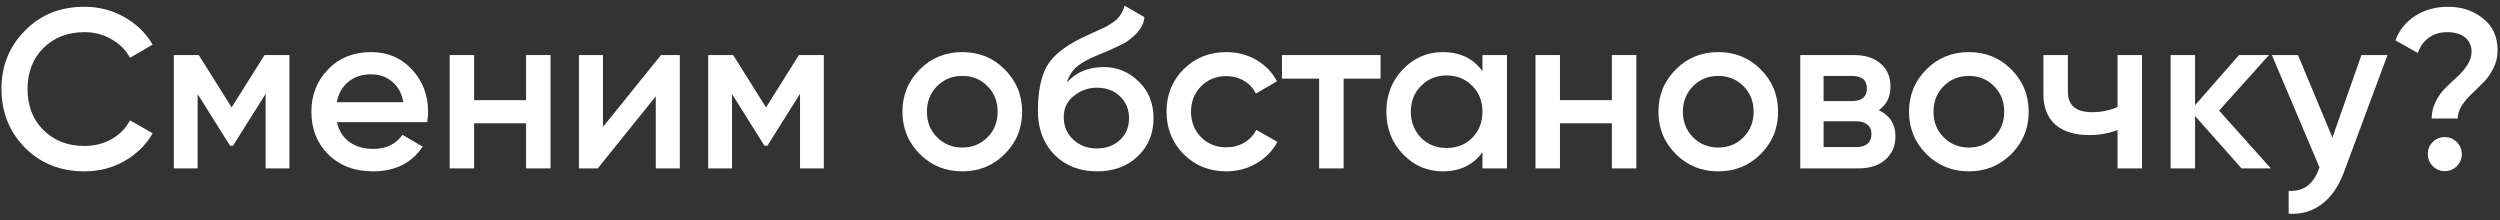
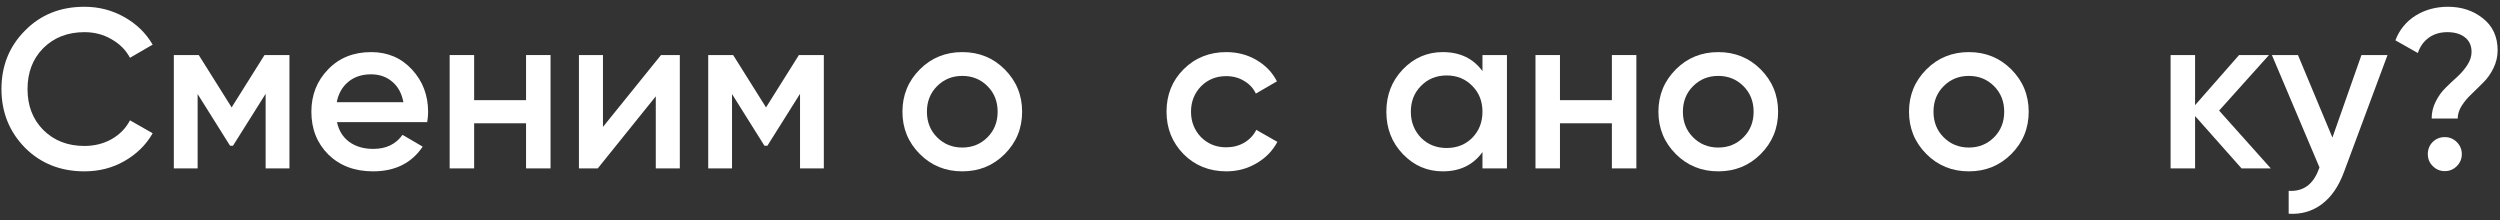
<svg xmlns="http://www.w3.org/2000/svg" width="386" height="34" viewBox="0 0 386 34" fill="none">
  <rect x="0" y="0" width="386" height="34" fill="#333333" stroke="none" />
  <path d="M13.035 26.455C9.348 26.455 6.291 25.242 3.865 22.815C1.438 20.342 0.225 17.32 0.225 13.75C0.225 10.157 1.438 7.147 3.865 4.72C6.268 2.27 9.325 1.045 13.035 1.045C15.251 1.045 17.293 1.57 19.16 2.62C21.05 3.67 22.52 5.093 23.57 6.89L20.07 8.92C19.416 7.707 18.46 6.75 17.2 6.05C15.963 5.327 14.575 4.965 13.035 4.965C10.445 4.965 8.321 5.793 6.665 7.45C5.055 9.083 4.25 11.184 4.25 13.75C4.25 16.317 5.055 18.417 6.665 20.05C8.321 21.707 10.445 22.535 13.035 22.535C14.575 22.535 15.975 22.185 17.235 21.485C18.495 20.762 19.44 19.794 20.07 18.58L23.57 20.575C22.566 22.349 21.108 23.784 19.195 24.88C17.351 25.93 15.298 26.455 13.035 26.455Z" fill="white" />
  <path d="M40.839 8.5H44.689V26H41.014V14.485L35.974 22.5H35.519L30.514 14.52V26H26.839V8.5H30.689L35.764 16.585L40.839 8.5Z" fill="white" />
  <path d="M65.961 18.86H52.031C52.311 20.167 52.941 21.182 53.921 21.905C54.925 22.628 56.161 22.99 57.631 22.99C59.614 22.99 61.12 22.267 62.146 20.82L65.261 22.64C63.558 25.183 61.003 26.455 57.596 26.455C54.773 26.455 52.474 25.592 50.701 23.865C48.951 22.115 48.076 19.91 48.076 17.25C48.076 14.66 48.94 12.479 50.666 10.705C52.37 8.932 54.586 8.045 57.316 8.045C59.859 8.045 61.959 8.943 63.616 10.74C65.273 12.537 66.101 14.719 66.101 17.285C66.101 17.752 66.055 18.277 65.961 18.86ZM51.996 15.78H62.286C62.029 14.403 61.446 13.342 60.536 12.595C59.65 11.848 58.565 11.475 57.281 11.475C55.881 11.475 54.715 11.86 53.781 12.63C52.848 13.4 52.253 14.45 51.996 15.78Z" fill="white" />
  <path d="M81.222 15.465V8.5H85.002V26H81.222V19.035H73.207V26H69.427V8.5H73.207V15.465H81.222Z" fill="white" />
  <path d="M93.098 19.595L102.058 8.5H104.963V26H101.253V14.87L92.293 26H89.388V8.5H93.098V19.595Z" fill="white" />
  <path d="M123.349 8.5H127.199V26H123.524V14.485L118.484 22.5H118.029L113.024 14.52V26H109.349V8.5H113.199L118.274 16.585L123.349 8.5Z" fill="white" />
  <path d="M155.121 23.795C153.348 25.569 151.166 26.455 148.576 26.455C145.986 26.455 143.804 25.569 142.031 23.795C140.234 21.998 139.336 19.817 139.336 17.25C139.336 14.684 140.234 12.502 142.031 10.705C143.804 8.932 145.986 8.045 148.576 8.045C151.166 8.045 153.348 8.932 155.121 10.705C156.918 12.502 157.816 14.684 157.816 17.25C157.816 19.817 156.918 21.998 155.121 23.795ZM143.116 17.25C143.116 18.837 143.641 20.155 144.691 21.205C145.741 22.255 147.036 22.78 148.576 22.78C150.116 22.78 151.411 22.255 152.461 21.205C153.511 20.155 154.036 18.837 154.036 17.25C154.036 15.664 153.511 14.345 152.461 13.295C151.411 12.245 150.116 11.72 148.576 11.72C147.036 11.72 145.741 12.245 144.691 13.295C143.641 14.345 143.116 15.664 143.116 17.25Z" fill="white" />
-   <path d="M169.354 26.455C166.694 26.455 164.501 25.592 162.774 23.865C161.094 22.115 160.254 19.887 160.254 17.18C160.254 14.24 160.697 11.954 161.584 10.32C162.447 8.71 164.244 7.228 166.974 5.875C167.067 5.828 167.219 5.758 167.429 5.665C167.662 5.548 167.907 5.432 168.164 5.315C168.421 5.198 168.677 5.082 168.934 4.965C169.914 4.522 170.521 4.242 170.754 4.125C170.894 4.055 171.302 3.798 171.979 3.355C172.796 2.772 173.344 1.943 173.624 0.87L176.704 2.655C176.587 3.938 175.782 5.117 174.289 6.19C174.032 6.423 173.554 6.703 172.854 7.03L171.349 7.73L169.599 8.465C168.082 9.072 166.962 9.69 166.239 10.32C165.516 10.95 165.014 11.755 164.734 12.735C166.134 11.149 168.036 10.355 170.439 10.355C172.492 10.355 174.277 11.09 175.794 12.56C177.334 14.03 178.104 15.932 178.104 18.265C178.104 20.645 177.287 22.605 175.654 24.145C174.044 25.685 171.944 26.455 169.354 26.455ZM169.319 22.92C170.789 22.92 171.991 22.488 172.924 21.625C173.857 20.738 174.324 19.619 174.324 18.265C174.324 16.889 173.857 15.757 172.924 14.87C172.014 13.983 170.824 13.54 169.354 13.54C168.047 13.54 166.869 13.96 165.819 14.8C164.769 15.594 164.244 16.69 164.244 18.09C164.244 19.49 164.734 20.645 165.714 21.555C166.694 22.465 167.896 22.92 169.319 22.92Z" fill="white" />
  <path d="M189.352 26.455C186.716 26.455 184.511 25.569 182.737 23.795C180.987 21.998 180.112 19.817 180.112 17.25C180.112 14.637 180.987 12.455 182.737 10.705C184.511 8.932 186.716 8.045 189.352 8.045C191.056 8.045 192.607 8.453 194.007 9.27C195.407 10.087 196.457 11.184 197.157 12.56L193.902 14.45C193.506 13.61 192.899 12.957 192.082 12.49C191.289 12 190.367 11.755 189.317 11.755C187.777 11.755 186.482 12.28 185.432 13.33C184.406 14.403 183.892 15.71 183.892 17.25C183.892 18.79 184.406 20.097 185.432 21.17C186.482 22.22 187.777 22.745 189.317 22.745C190.344 22.745 191.266 22.512 192.082 22.045C192.922 21.555 193.552 20.89 193.972 20.05L197.227 21.905C196.481 23.305 195.396 24.413 193.972 25.23C192.572 26.047 191.032 26.455 189.352 26.455Z" fill="white" />
-   <path d="M197.934 8.5H213.159V12.14H207.454V26H203.674V12.14H197.934V8.5Z" fill="white" />
  <path d="M228.893 10.985V8.5H232.673V26H228.893V23.48C227.469 25.463 225.428 26.455 222.768 26.455C220.364 26.455 218.311 25.569 216.608 23.795C214.904 22.022 214.053 19.84 214.053 17.25C214.053 14.66 214.904 12.479 216.608 10.705C218.311 8.932 220.364 8.045 222.768 8.045C225.428 8.045 227.469 9.025 228.893 10.985ZM219.408 21.275C220.458 22.325 221.776 22.85 223.363 22.85C224.949 22.85 226.268 22.325 227.318 21.275C228.368 20.202 228.893 18.86 228.893 17.25C228.893 15.64 228.368 14.31 227.318 13.26C226.268 12.187 224.949 11.65 223.363 11.65C221.776 11.65 220.458 12.187 219.408 13.26C218.358 14.31 217.833 15.64 217.833 17.25C217.833 18.837 218.358 20.178 219.408 21.275Z" fill="white" />
  <path d="M248.874 15.465V8.5H252.654V26H248.874V19.035H240.859V26H237.079V8.5H240.859V15.465H248.874Z" fill="white" />
  <path d="M271.845 23.795C270.071 25.569 267.89 26.455 265.3 26.455C262.71 26.455 260.528 25.569 258.755 23.795C256.958 21.998 256.06 19.817 256.06 17.25C256.06 14.684 256.958 12.502 258.755 10.705C260.528 8.932 262.71 8.045 265.3 8.045C267.89 8.045 270.071 8.932 271.845 10.705C273.641 12.502 274.54 14.684 274.54 17.25C274.54 19.817 273.641 21.998 271.845 23.795ZM259.84 17.25C259.84 18.837 260.365 20.155 261.415 21.205C262.465 22.255 263.76 22.78 265.3 22.78C266.84 22.78 268.135 22.255 269.185 21.205C270.235 20.155 270.76 18.837 270.76 17.25C270.76 15.664 270.235 14.345 269.185 13.295C268.135 12.245 266.84 11.72 265.3 11.72C263.76 11.72 262.465 12.245 261.415 13.295C260.365 14.345 259.84 15.664 259.84 17.25Z" fill="white" />
-   <path d="M290.068 17.005C291.794 17.822 292.658 19.163 292.658 21.03C292.658 22.523 292.144 23.725 291.118 24.635C290.114 25.545 288.714 26 286.918 26H277.958V8.5H286.218C287.991 8.5 289.379 8.943 290.383 9.83C291.386 10.717 291.888 11.883 291.888 13.33C291.888 14.987 291.281 16.212 290.068 17.005ZM285.938 11.72H281.563V15.605H285.938C287.478 15.605 288.248 14.952 288.248 13.645C288.248 12.362 287.478 11.72 285.938 11.72ZM281.563 22.71H286.568C288.154 22.71 288.948 22.022 288.948 20.645C288.948 20.038 288.738 19.572 288.318 19.245C287.898 18.895 287.314 18.72 286.568 18.72H281.563V22.71Z" fill="white" />
  <path d="M310.536 23.795C308.763 25.569 306.581 26.455 303.991 26.455C301.401 26.455 299.219 25.569 297.446 23.795C295.649 21.998 294.751 19.817 294.751 17.25C294.751 14.684 295.649 12.502 297.446 10.705C299.219 8.932 301.401 8.045 303.991 8.045C306.581 8.045 308.763 8.932 310.536 10.705C312.333 12.502 313.231 14.684 313.231 17.25C313.231 19.817 312.333 21.998 310.536 23.795ZM298.531 17.25C298.531 18.837 299.056 20.155 300.106 21.205C301.156 22.255 302.451 22.78 303.991 22.78C305.531 22.78 306.826 22.255 307.876 21.205C308.926 20.155 309.451 18.837 309.451 17.25C309.451 15.664 308.926 14.345 307.876 13.295C306.826 12.245 305.531 11.72 303.991 11.72C302.451 11.72 301.156 12.245 300.106 13.295C299.056 14.345 298.531 15.664 298.531 17.25Z" fill="white" />
-   <path d="M326.947 16.515V8.5H330.727V26H326.947V20.085C325.57 20.599 324.1 20.855 322.537 20.855C320.32 20.855 318.594 20.319 317.357 19.245C316.12 18.148 315.502 16.573 315.502 14.52V8.5H319.282V14.17C319.282 16.27 320.53 17.32 323.027 17.32C324.45 17.32 325.757 17.052 326.947 16.515Z" fill="white" />
  <path d="M342.63 17.075L350.61 26H346.095L338.92 17.915V26H335.14V8.5H338.92V16.235L345.71 8.5H350.33L342.63 17.075Z" fill="white" />
  <path d="M360.126 21.24L364.606 8.5H368.631L361.911 26.56C361.094 28.777 359.951 30.433 358.481 31.53C357.011 32.627 355.308 33.117 353.371 33V29.465C355.611 29.605 357.163 28.485 358.026 26.105L358.131 25.86L350.781 8.5H354.806L360.126 21.24Z" fill="white" />
  <path d="M379.473 18.3H375.448C375.448 17.367 375.658 16.492 376.078 15.675C376.498 14.835 377.011 14.123 377.618 13.54C378.225 12.934 378.831 12.362 379.438 11.825C380.045 11.265 380.558 10.659 380.978 10.005C381.398 9.352 381.608 8.687 381.608 8.01C381.608 7.053 381.27 6.307 380.593 5.77C379.916 5.233 379.006 4.965 377.863 4.965C376.766 4.965 375.821 5.245 375.028 5.805C374.235 6.365 373.663 7.158 373.313 8.185L369.848 6.225C370.478 4.592 371.516 3.32 372.963 2.41C374.433 1.5 376.101 1.045 377.968 1.045C380.068 1.045 381.865 1.64 383.358 2.83C384.875 4.02 385.633 5.665 385.633 7.765C385.633 8.722 385.423 9.632 385.003 10.495C384.583 11.358 384.07 12.094 383.463 12.7C382.856 13.307 382.25 13.902 381.643 14.485C381.036 15.045 380.523 15.652 380.103 16.305C379.683 16.959 379.473 17.623 379.473 18.3ZM377.478 21.17C378.201 21.17 378.82 21.427 379.333 21.94C379.846 22.453 380.103 23.072 380.103 23.795C380.103 24.518 379.846 25.137 379.333 25.65C378.82 26.163 378.201 26.42 377.478 26.42C376.755 26.42 376.136 26.163 375.623 25.65C375.11 25.137 374.853 24.518 374.853 23.795C374.853 23.072 375.098 22.453 375.588 21.94C376.101 21.427 376.731 21.17 377.478 21.17Z" fill="white" />
</svg>